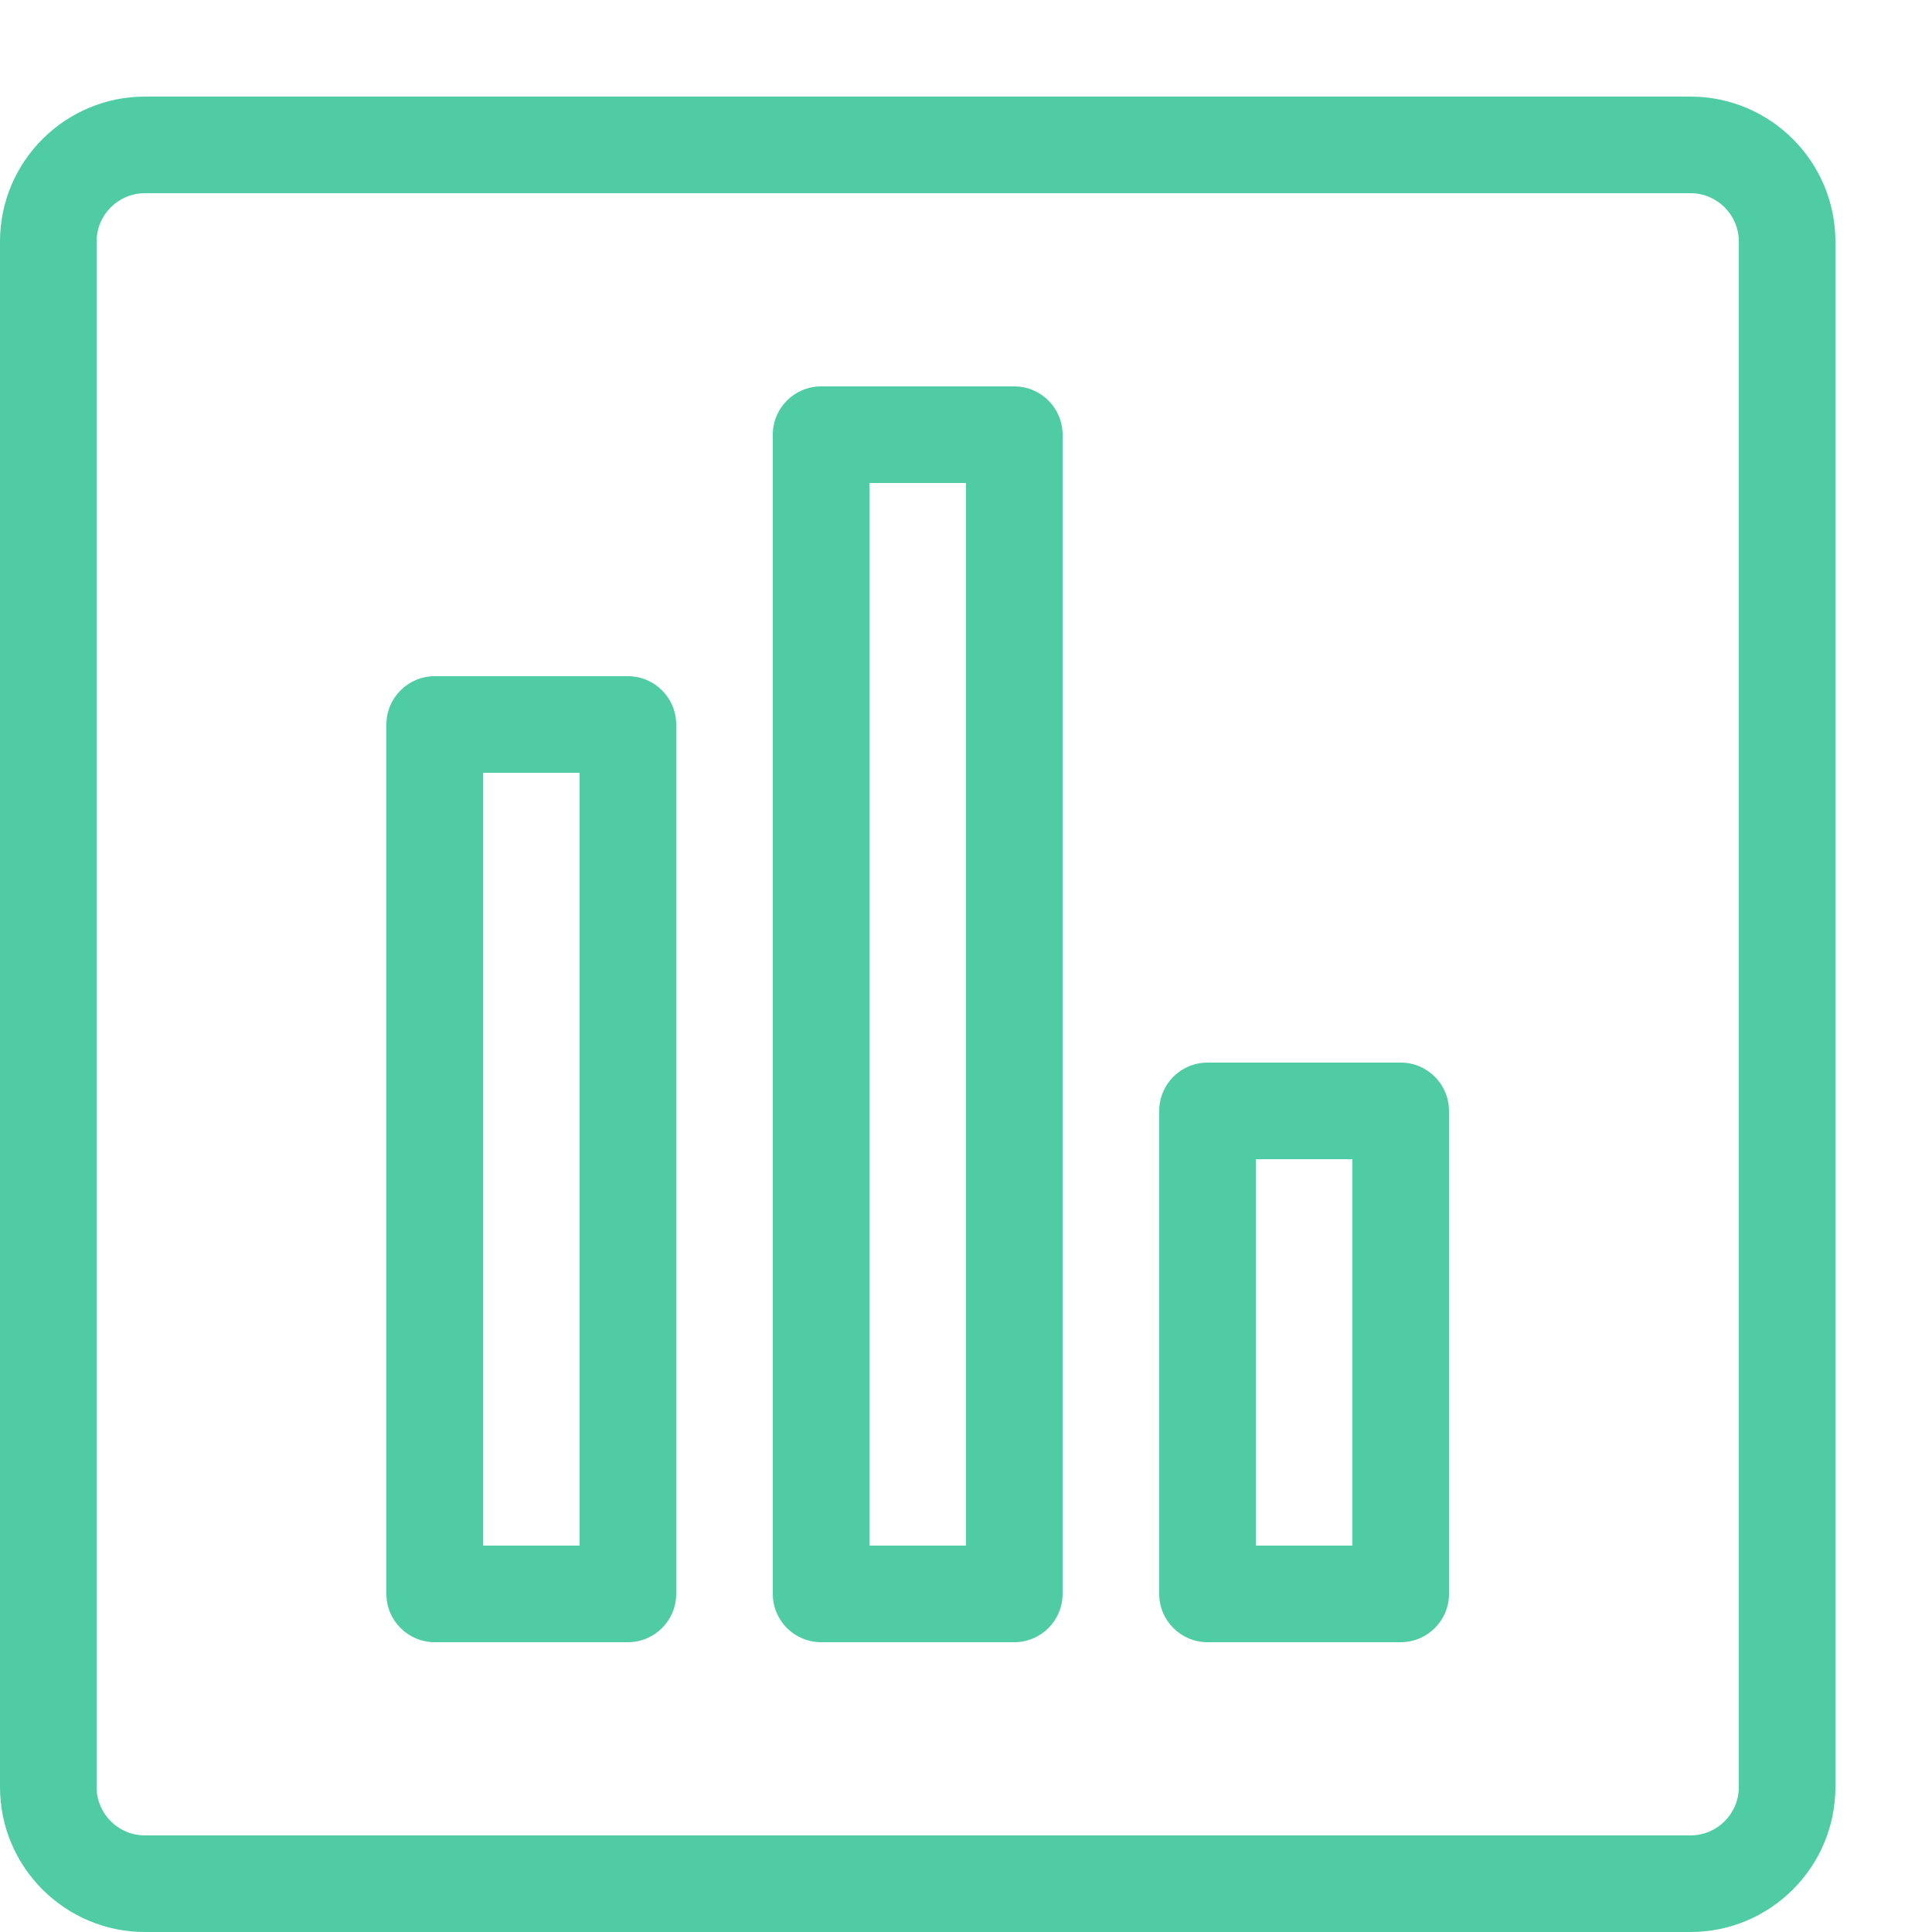
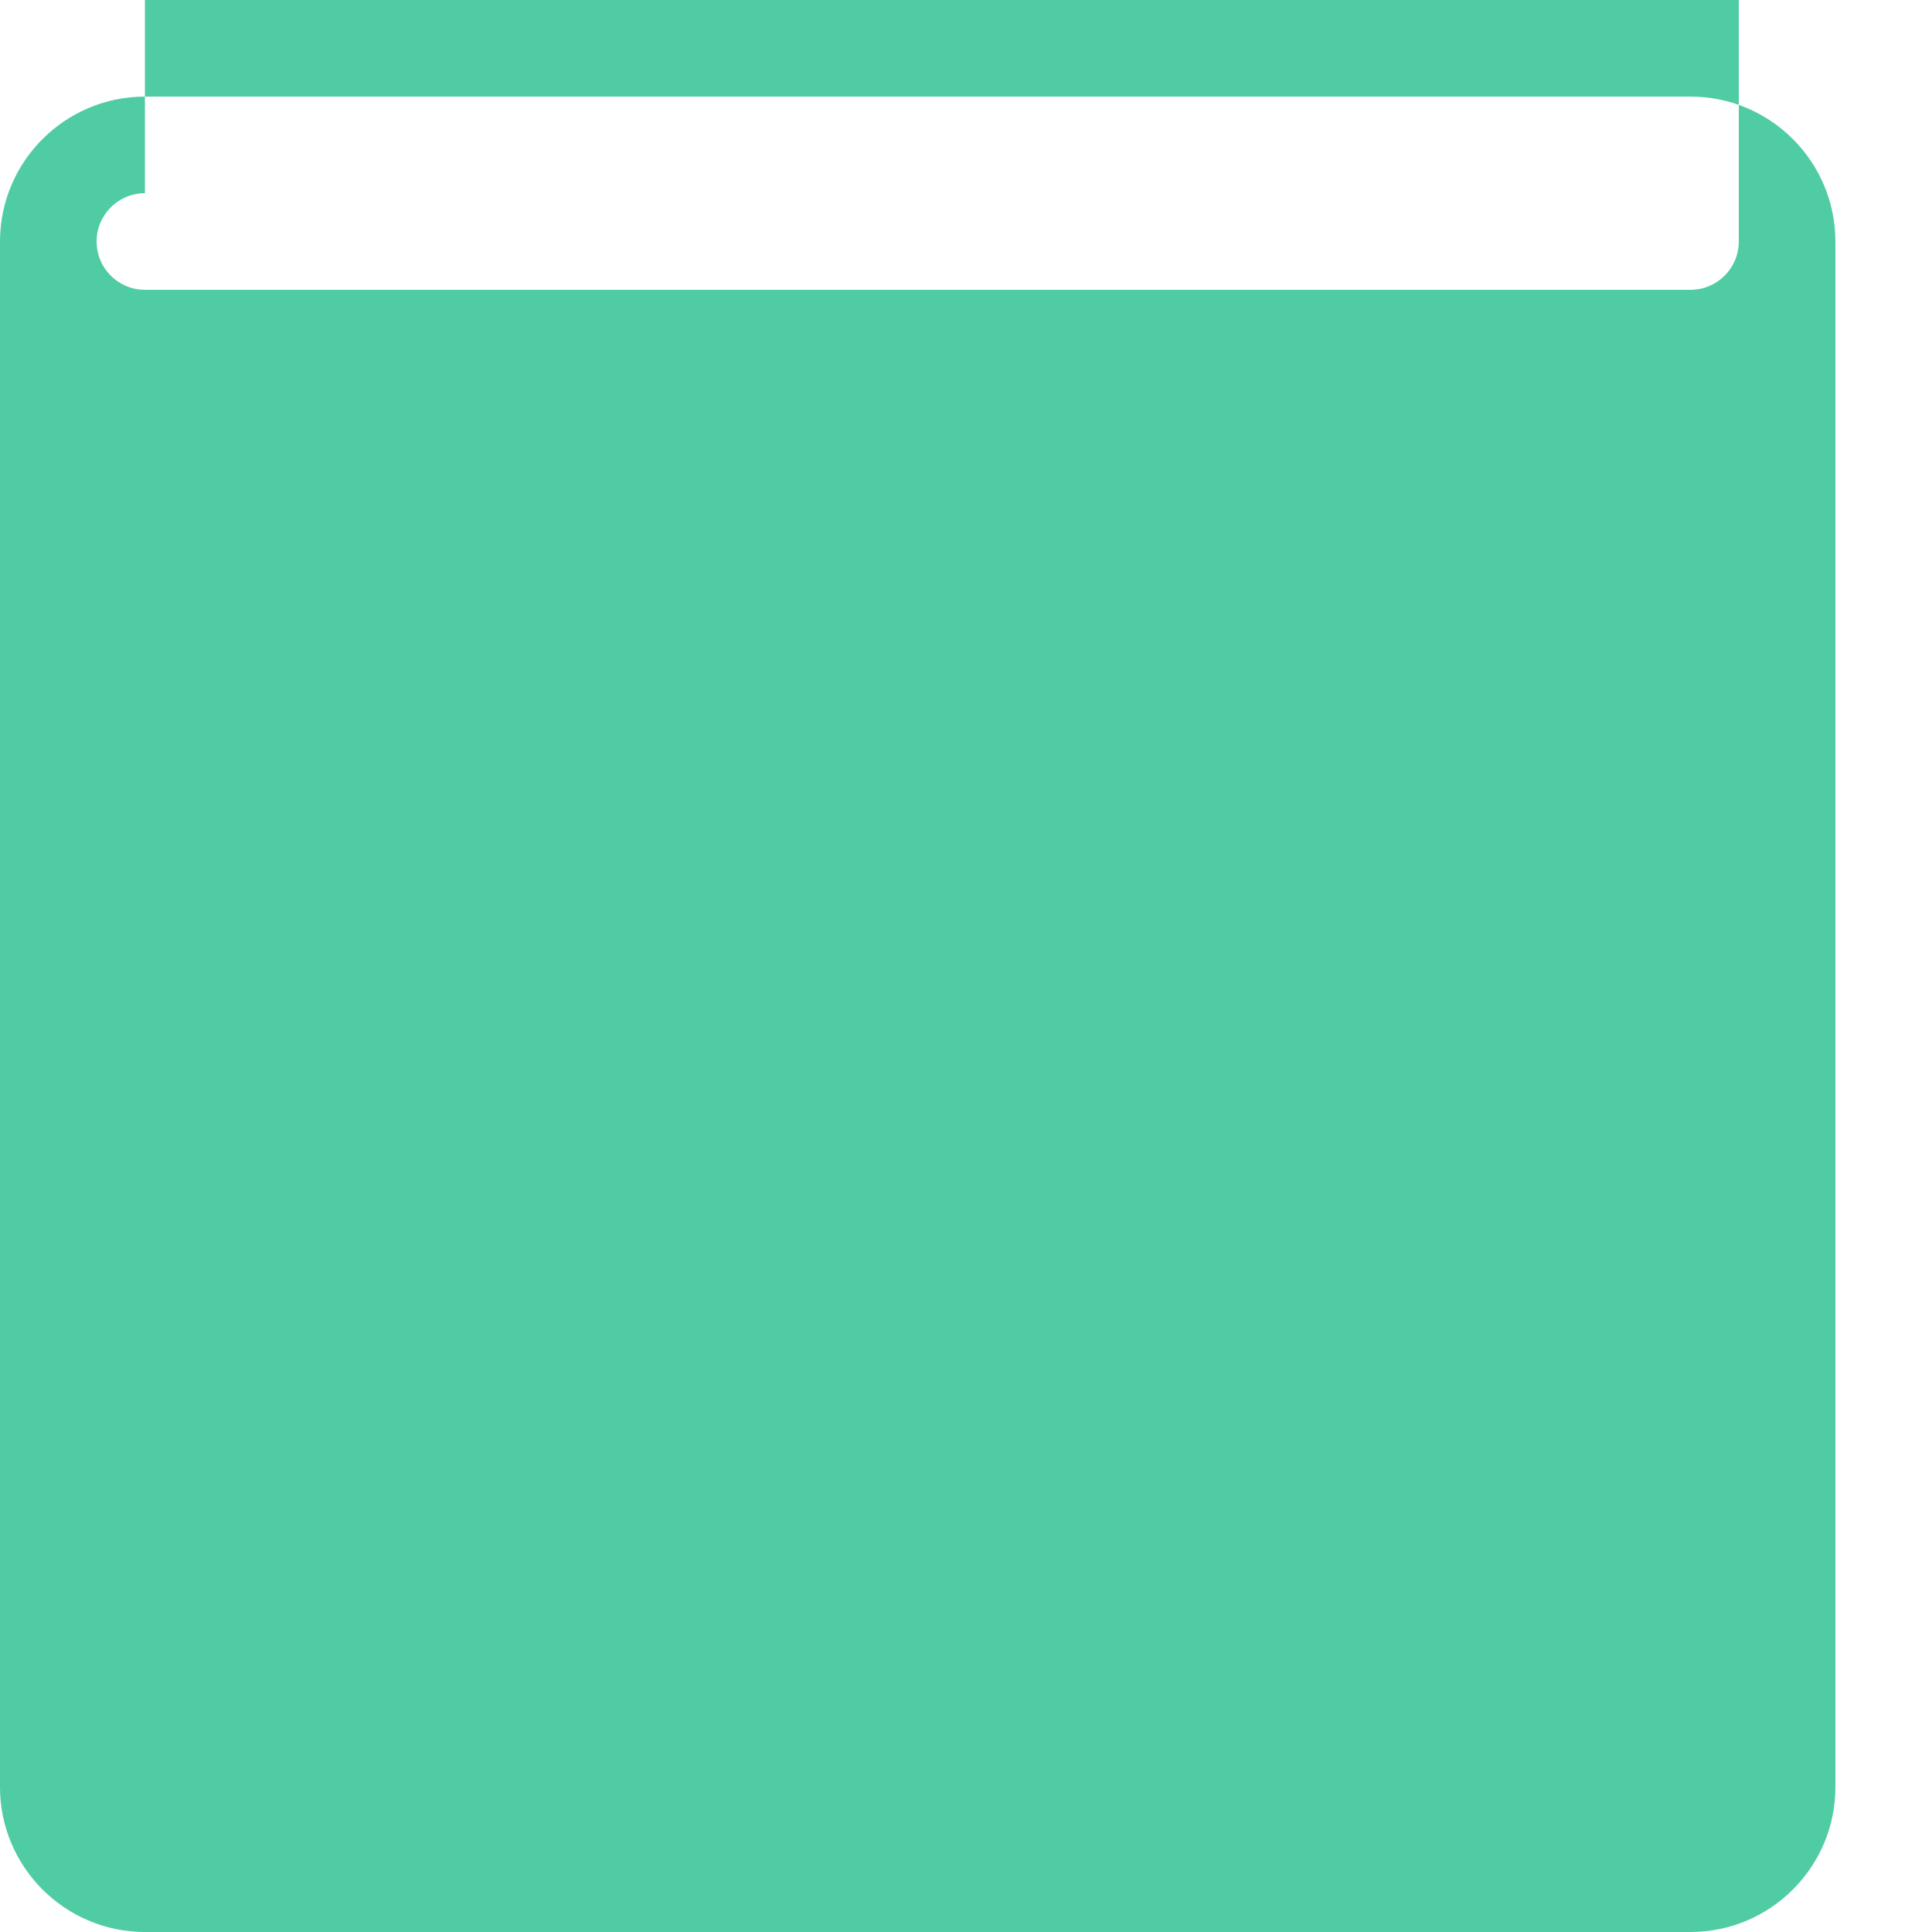
<svg xmlns="http://www.w3.org/2000/svg" version="1.1" width="20" height="20" viewBox="0 0 20 20">
-   <path fill="rgb(79, 204, 163)" d="M17.5 20h-16c-0.827 0-1.5-0.673-1.5-1.5v-16c0-0.827 0.673-1.5 1.5-1.5h16c0.827 0 1.5 0.673 1.5 1.5v16c0 0.827-0.673 1.5-1.5 1.5zM1.5 2c-0.276 0-0.5 0.224-0.5 0.5v16c0 0.276 0.224 0.5 0.5 0.5h16c0.276 0 0.5-0.224 0.5-0.5v-16c0-0.276-0.224-0.5-0.5-0.5h-16z" />
+   <path fill="rgb(79, 204, 163)" d="M17.5 20h-16c-0.827 0-1.5-0.673-1.5-1.5v-16c0-0.827 0.673-1.5 1.5-1.5h16c0.827 0 1.5 0.673 1.5 1.5v16c0 0.827-0.673 1.5-1.5 1.5zM1.5 2c-0.276 0-0.5 0.224-0.5 0.5c0 0.276 0.224 0.5 0.5 0.5h16c0.276 0 0.5-0.224 0.5-0.5v-16c0-0.276-0.224-0.5-0.5-0.5h-16z" />
  <path fill="rgb(79, 204, 163)" d="M6.5 17h-2c-0.276 0-0.5-0.224-0.5-0.5v-9c0-0.276 0.224-0.5 0.5-0.5h2c0.276 0 0.5 0.224 0.5 0.5v9c0 0.276-0.224 0.5-0.5 0.5zM5 16h1v-8h-1v8z" />
-   <path fill="rgb(79, 204, 163)" d="M10.5 17h-2c-0.276 0-0.5-0.224-0.5-0.5v-12c0-0.276 0.224-0.5 0.5-0.5h2c0.276 0 0.5 0.224 0.5 0.5v12c0 0.276-0.224 0.5-0.5 0.5zM9 16h1v-11h-1v11z" />
-   <path fill="rgb(79, 204, 163)" d="M14.5 17h-2c-0.276 0-0.5-0.224-0.5-0.5v-5c0-0.276 0.224-0.5 0.5-0.5h2c0.276 0 0.5 0.224 0.5 0.5v5c0 0.276-0.224 0.5-0.5 0.5zM13 16h1v-4h-1v4z" />
</svg>